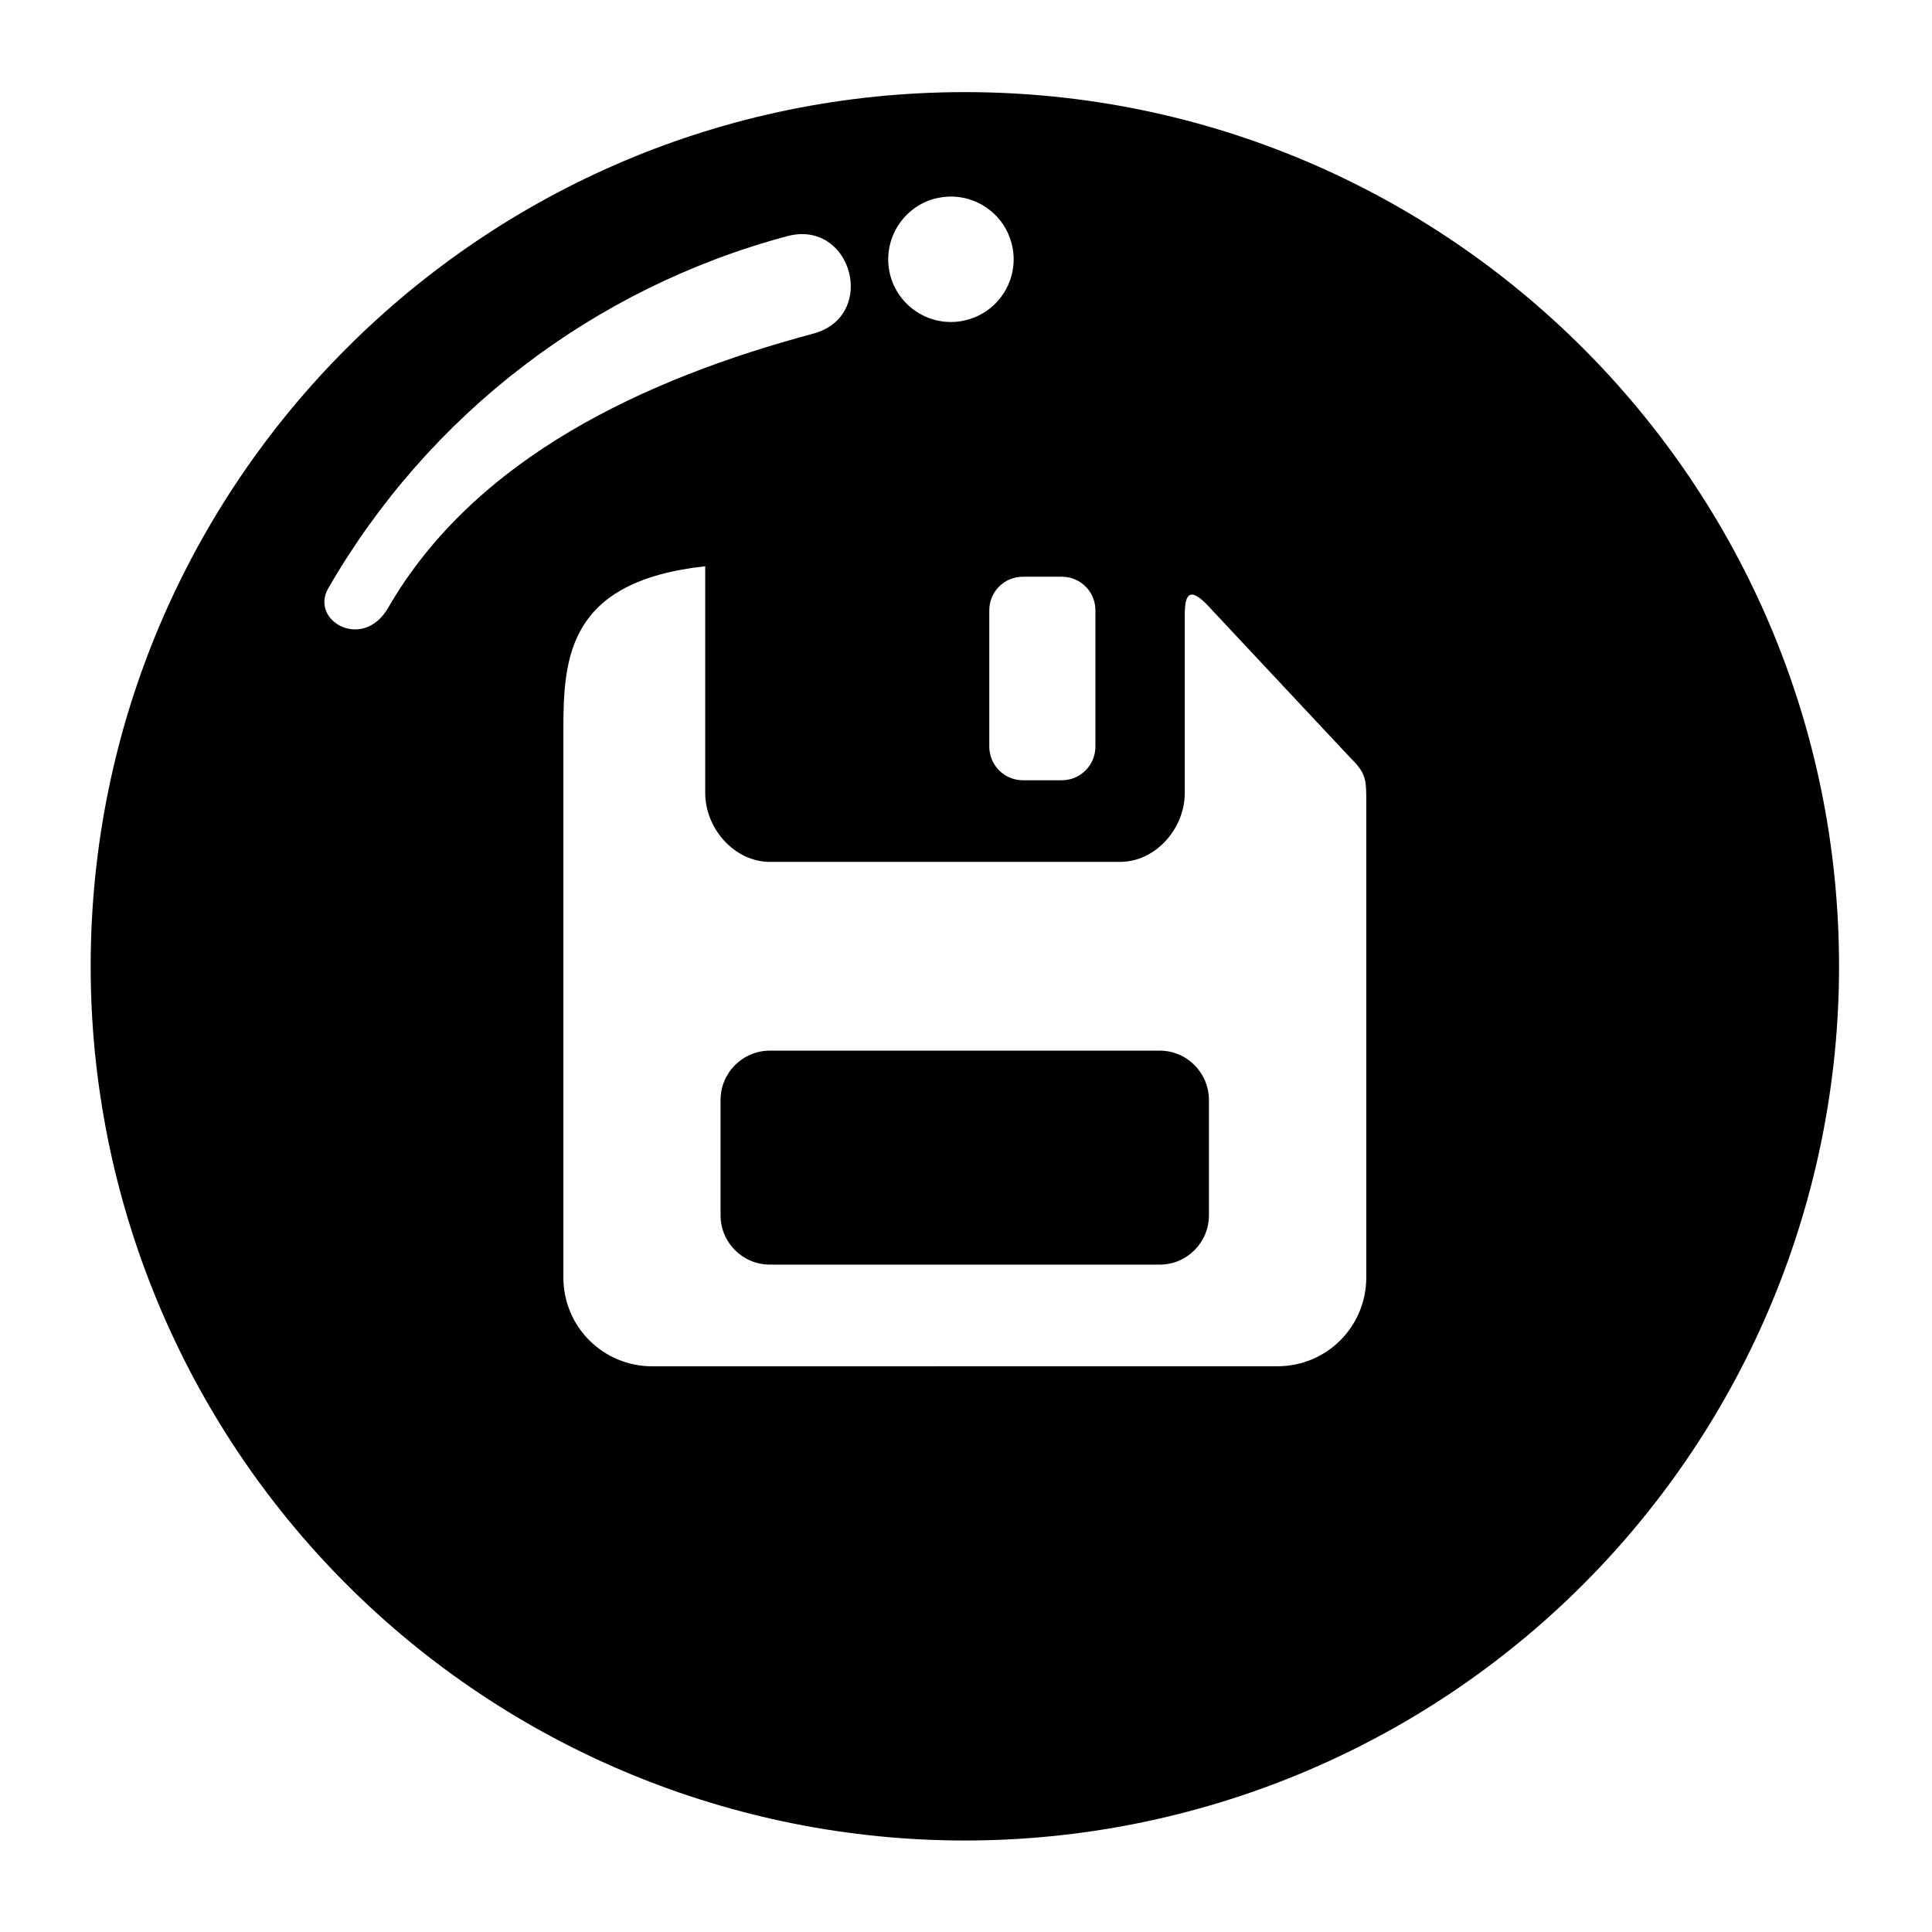
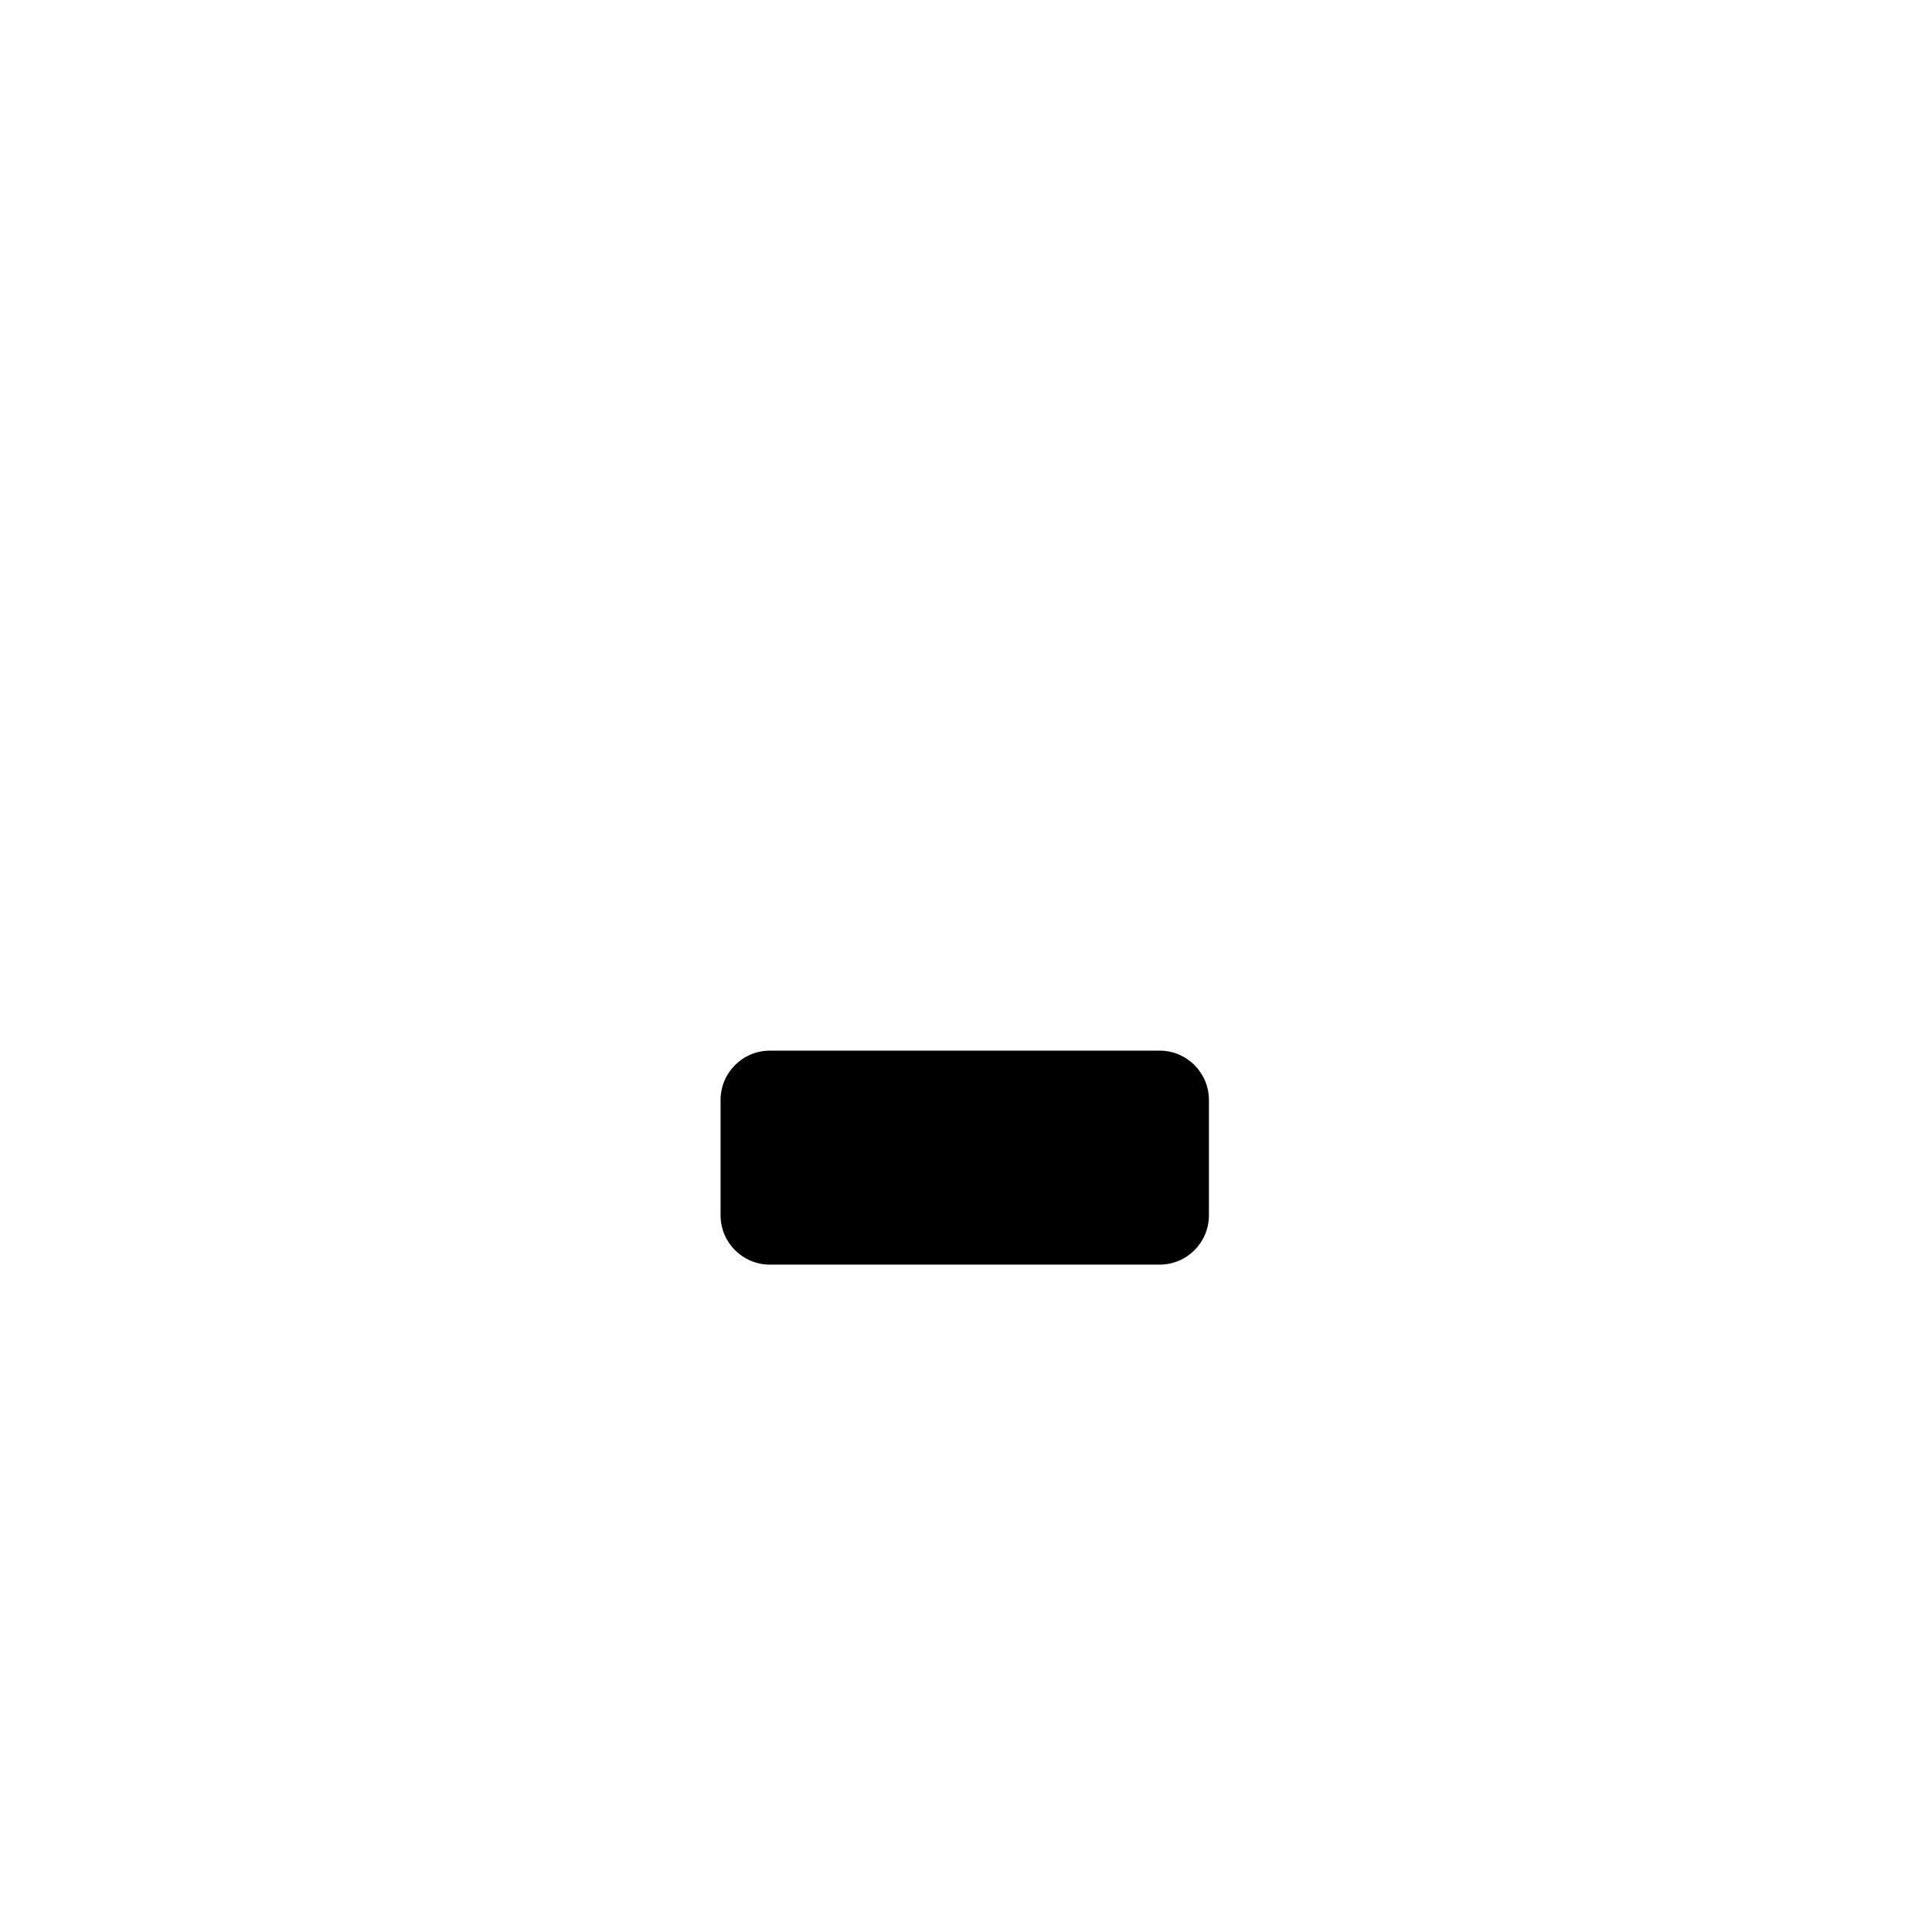
<svg xmlns="http://www.w3.org/2000/svg" fill="#000000" width="800px" height="800px" version="1.1" viewBox="144 144 512 512">
  <g>
-     <path d="m415.09 296.84h10.293c4.953 0 8.918 3.957 8.918 8.922v36.055c0 4.965-3.965 8.957-8.918 8.957h-10.293c-4.961 0-8.918-3.992-8.918-8.957v-36.055c0-4.965 3.961-8.922 8.918-8.922zm-84.199-2.777v60.086c0 9.449 7.754 18.262 17.164 18.262h92.746c9.449 0 17.176-8.812 17.176-18.262v-47.203c0-5.633 1.344-7.609 6.41-2.156l37.086 39.621c4.176 4.133 4.606 5.621 4.606 10.953v127.16c0 13.055-10.496 23.551-23.555 23.551l-165.69 0.008c-13.031 0-23.535-10.496-23.535-23.551v-145.22c0-19.363 1.434-39.309 37.59-43.246zm24.809-87.992c14.867-0.93 19.945 22.012 3.824 26.348-44.469 11.906-89.656 32.809-112.66 72.66-6.711 11.578-20.848 3.387-15.859-5.195 26.527-46.008 70.297-79.562 121.61-93.293 1.07-0.289 2.09-0.453 3.078-0.52zm40.934-9.969h0.027c7.266 0.297 13.531 5.277 15.398 12.309 2.383 8.891-2.894 17.984-11.762 20.348-8.863 2.394-17.957-2.898-20.348-11.723-2.363-8.867 2.894-17.984 11.75-20.395 1.613-0.383 3.277-0.605 4.934-0.539zm3.055-27.691c-127.95 0-231.66 103.7-231.66 231.67 0 61.438 24.402 120.39 67.848 163.83 43.441 43.449 102.37 67.84 163.82 67.84 61.438 0 120.39-24.391 163.83-67.84 43.441-43.441 67.84-102.39 67.84-163.83-0.004-127.97-103.74-231.67-231.68-231.67z" />
    <path d="m348.05 422.43c-7.254 0-13.094 5.871-13.094 13.098v30.523c0 7.227 5.84 13.086 13.094 13.086h103.27c7.234 0 13.059-5.859 13.059-13.086v-30.523c0-7.227-5.828-13.098-13.059-13.098z" />
  </g>
</svg>